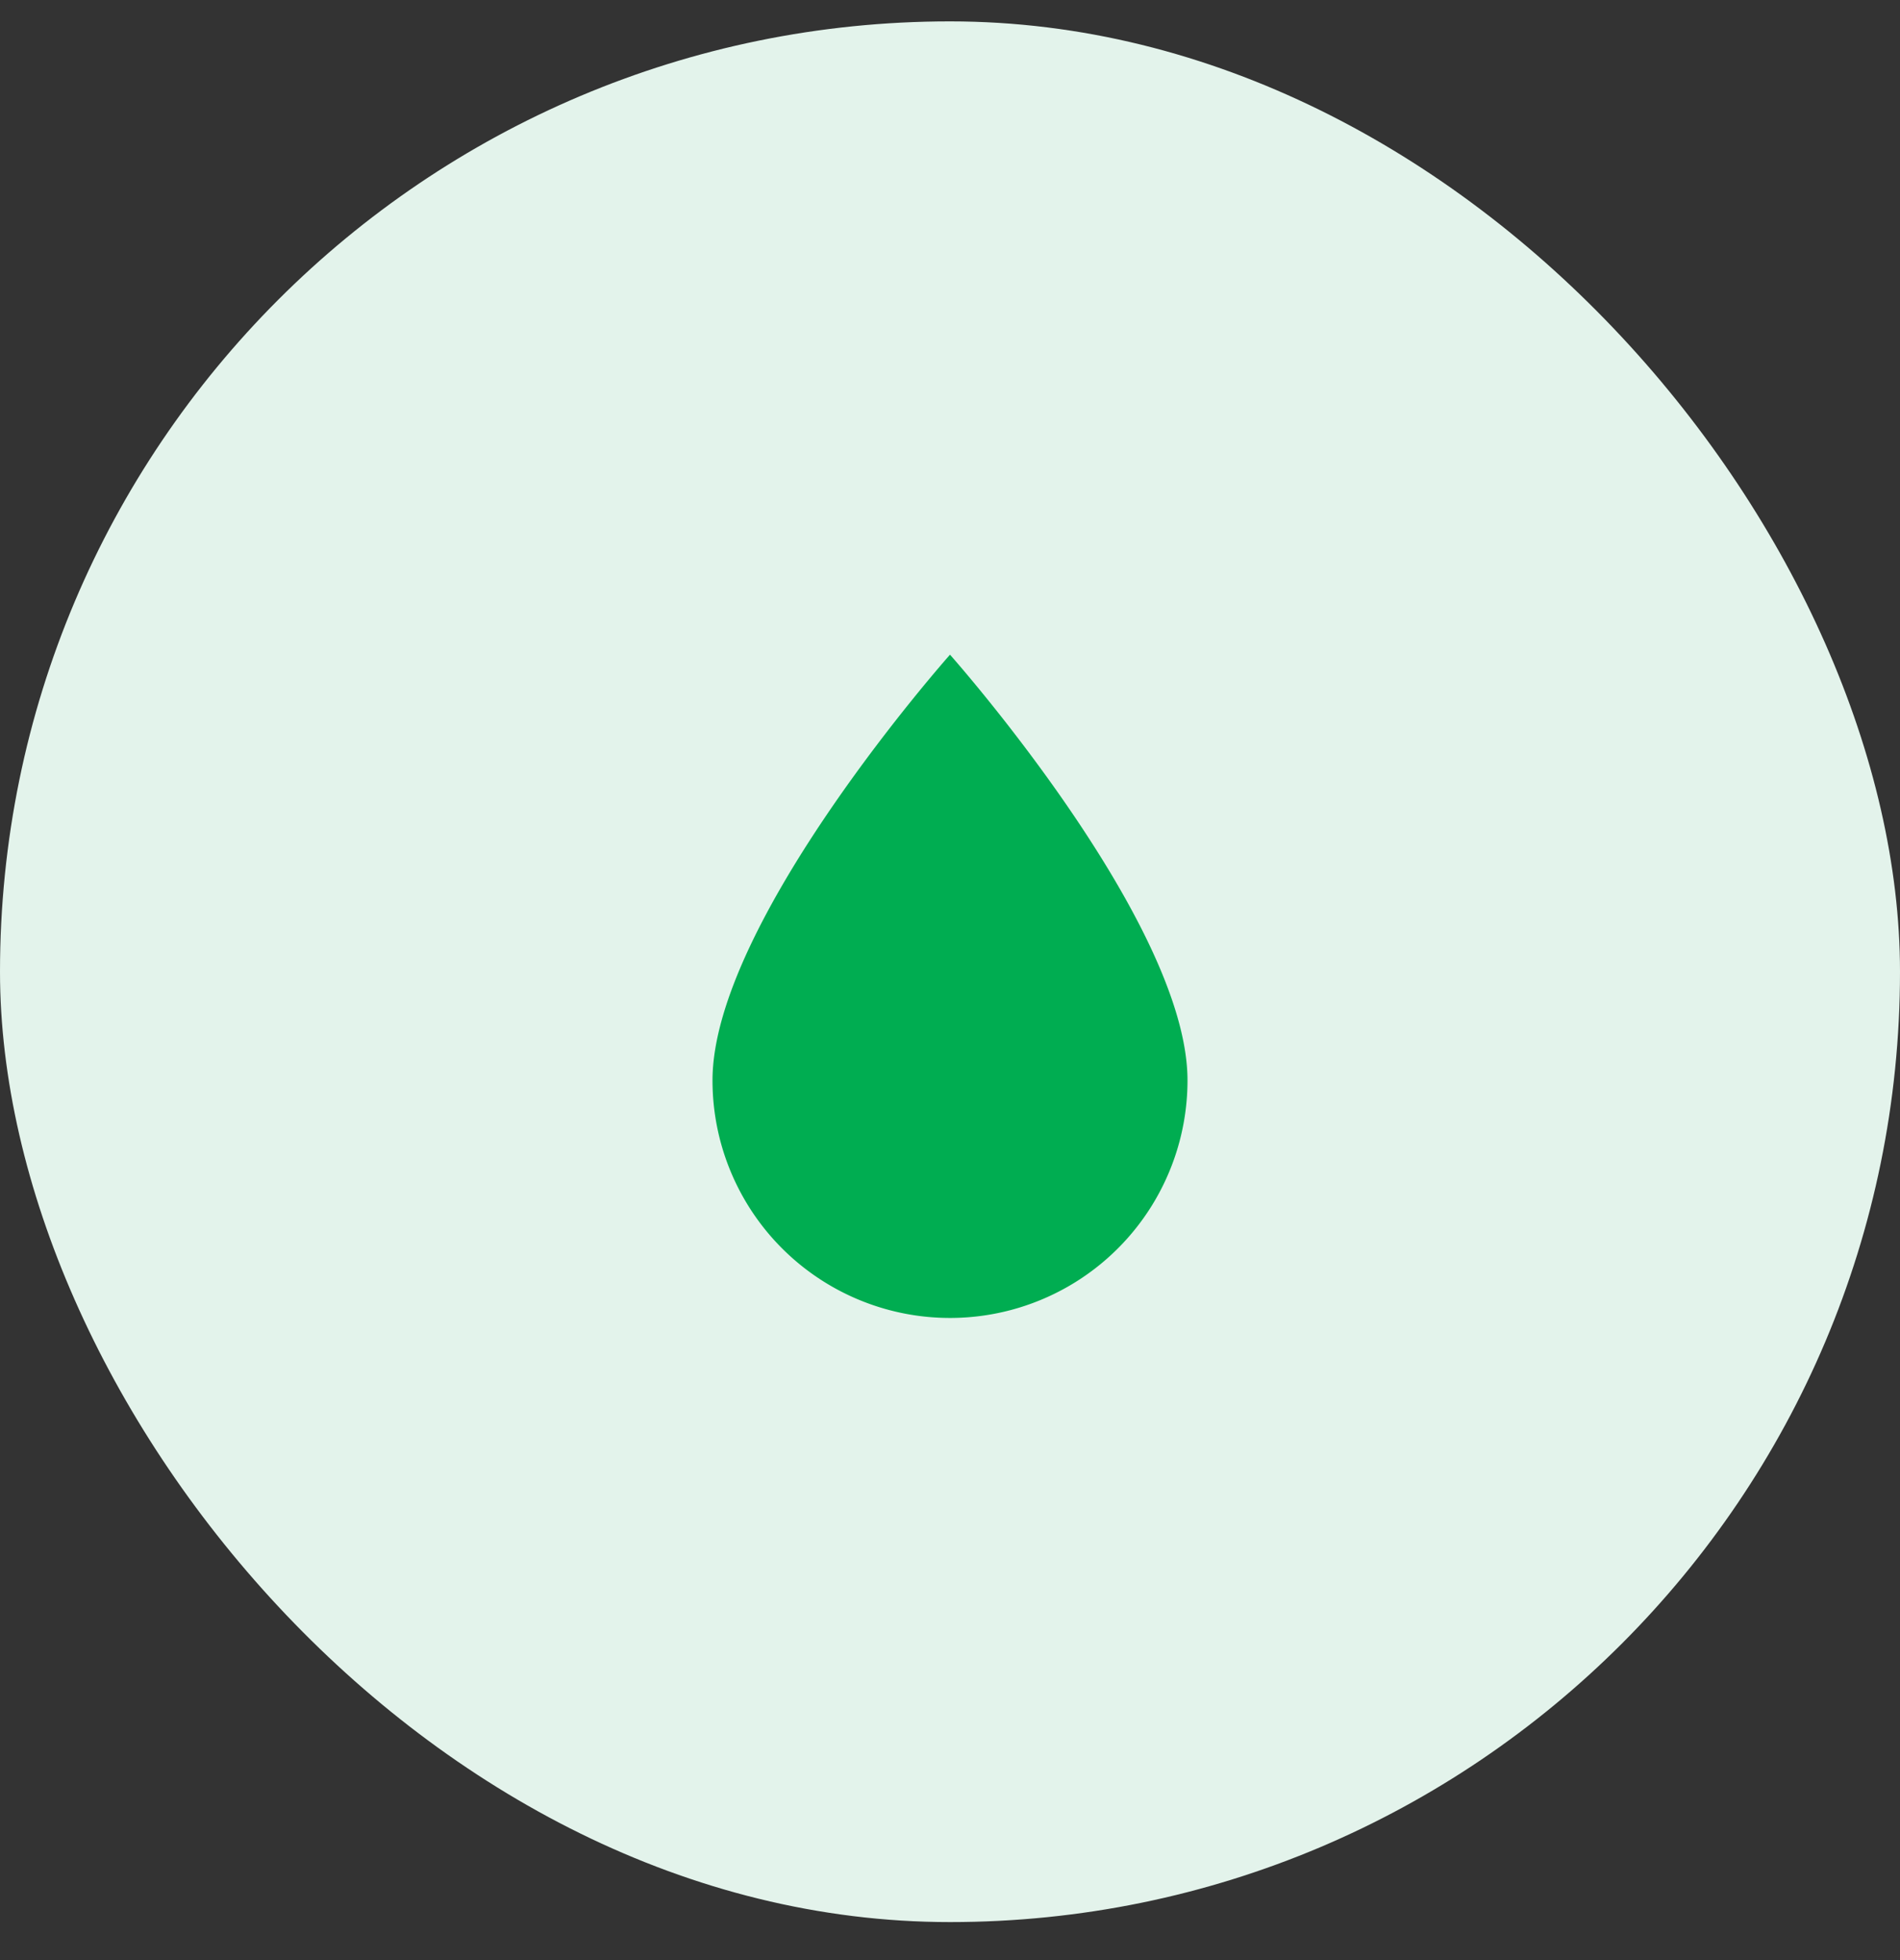
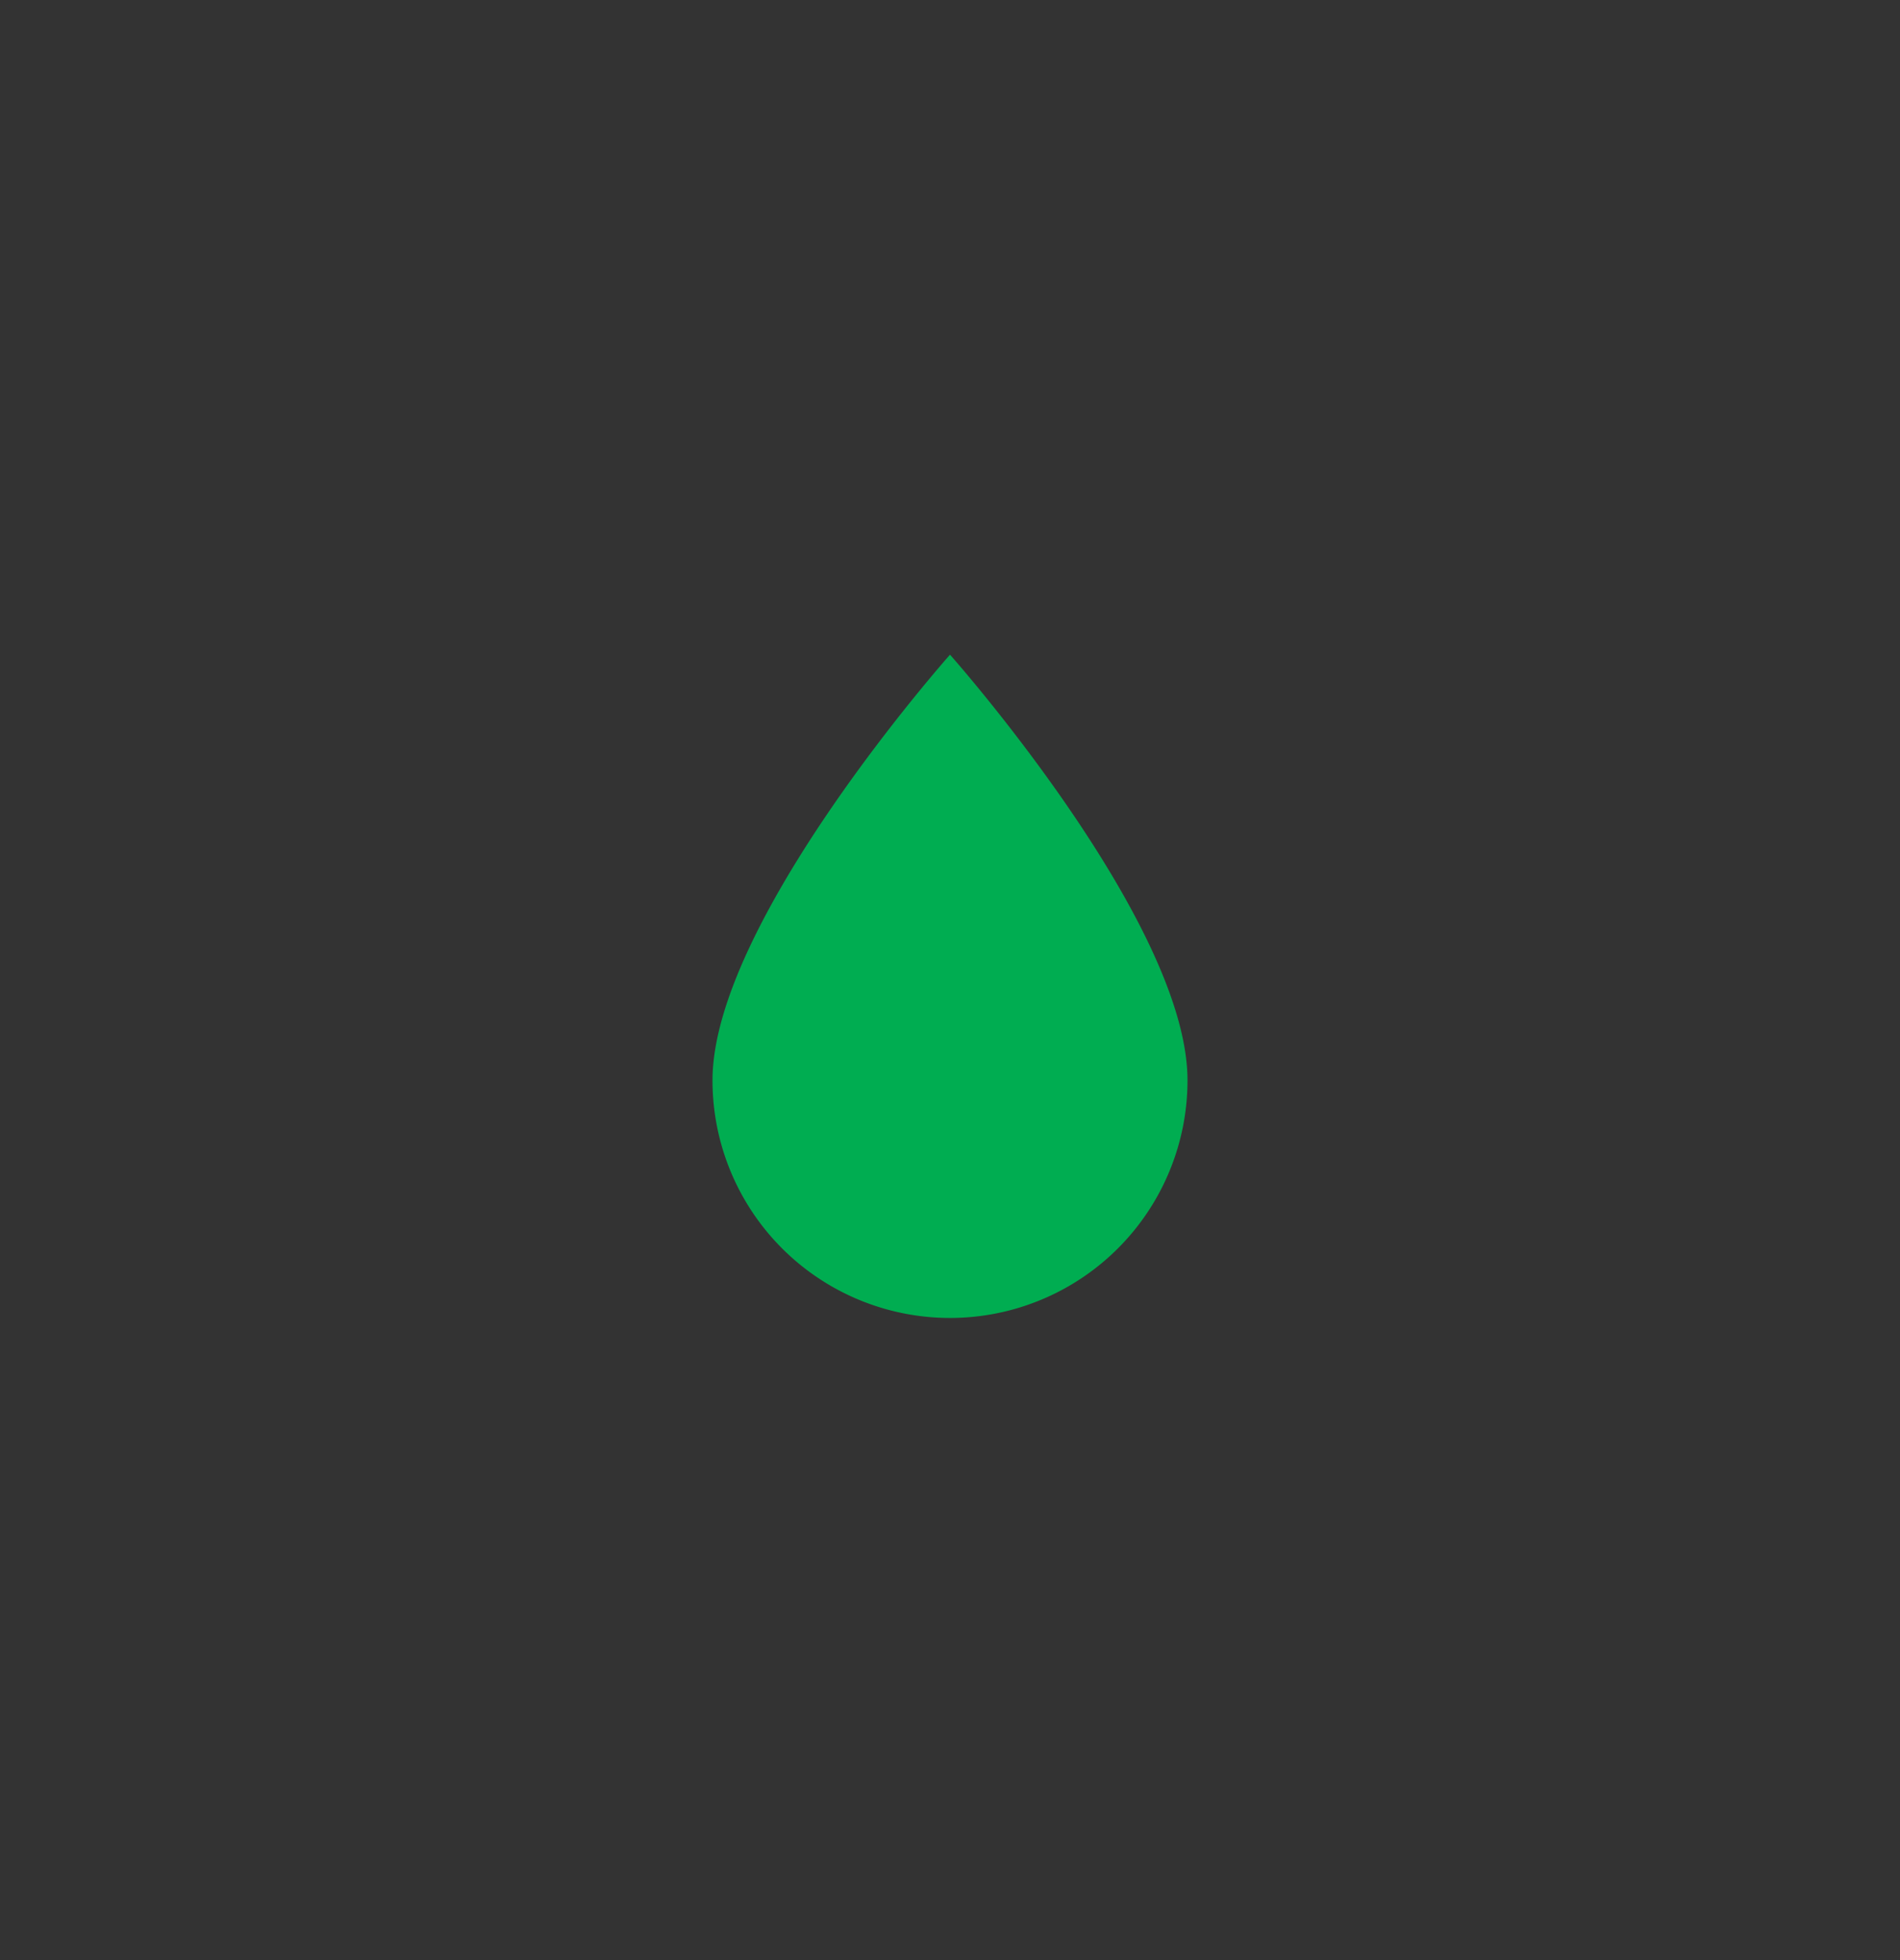
<svg xmlns="http://www.w3.org/2000/svg" fill="none" height="33" width="32">
  <rect width="100%" height="100%" fill="#333333" stroke="none" />
-   <rect fill="#E3F3EB" rx="16" height="32" width="32" y=".36" />
  <path fill="#00AD51" d="M16 22.189a4 4 0 0 1-4-4c0-2.667 4-7.167 4-7.167s4 4.5 4 7.167a4 4 0 0 1-4 4Z" />
</svg>